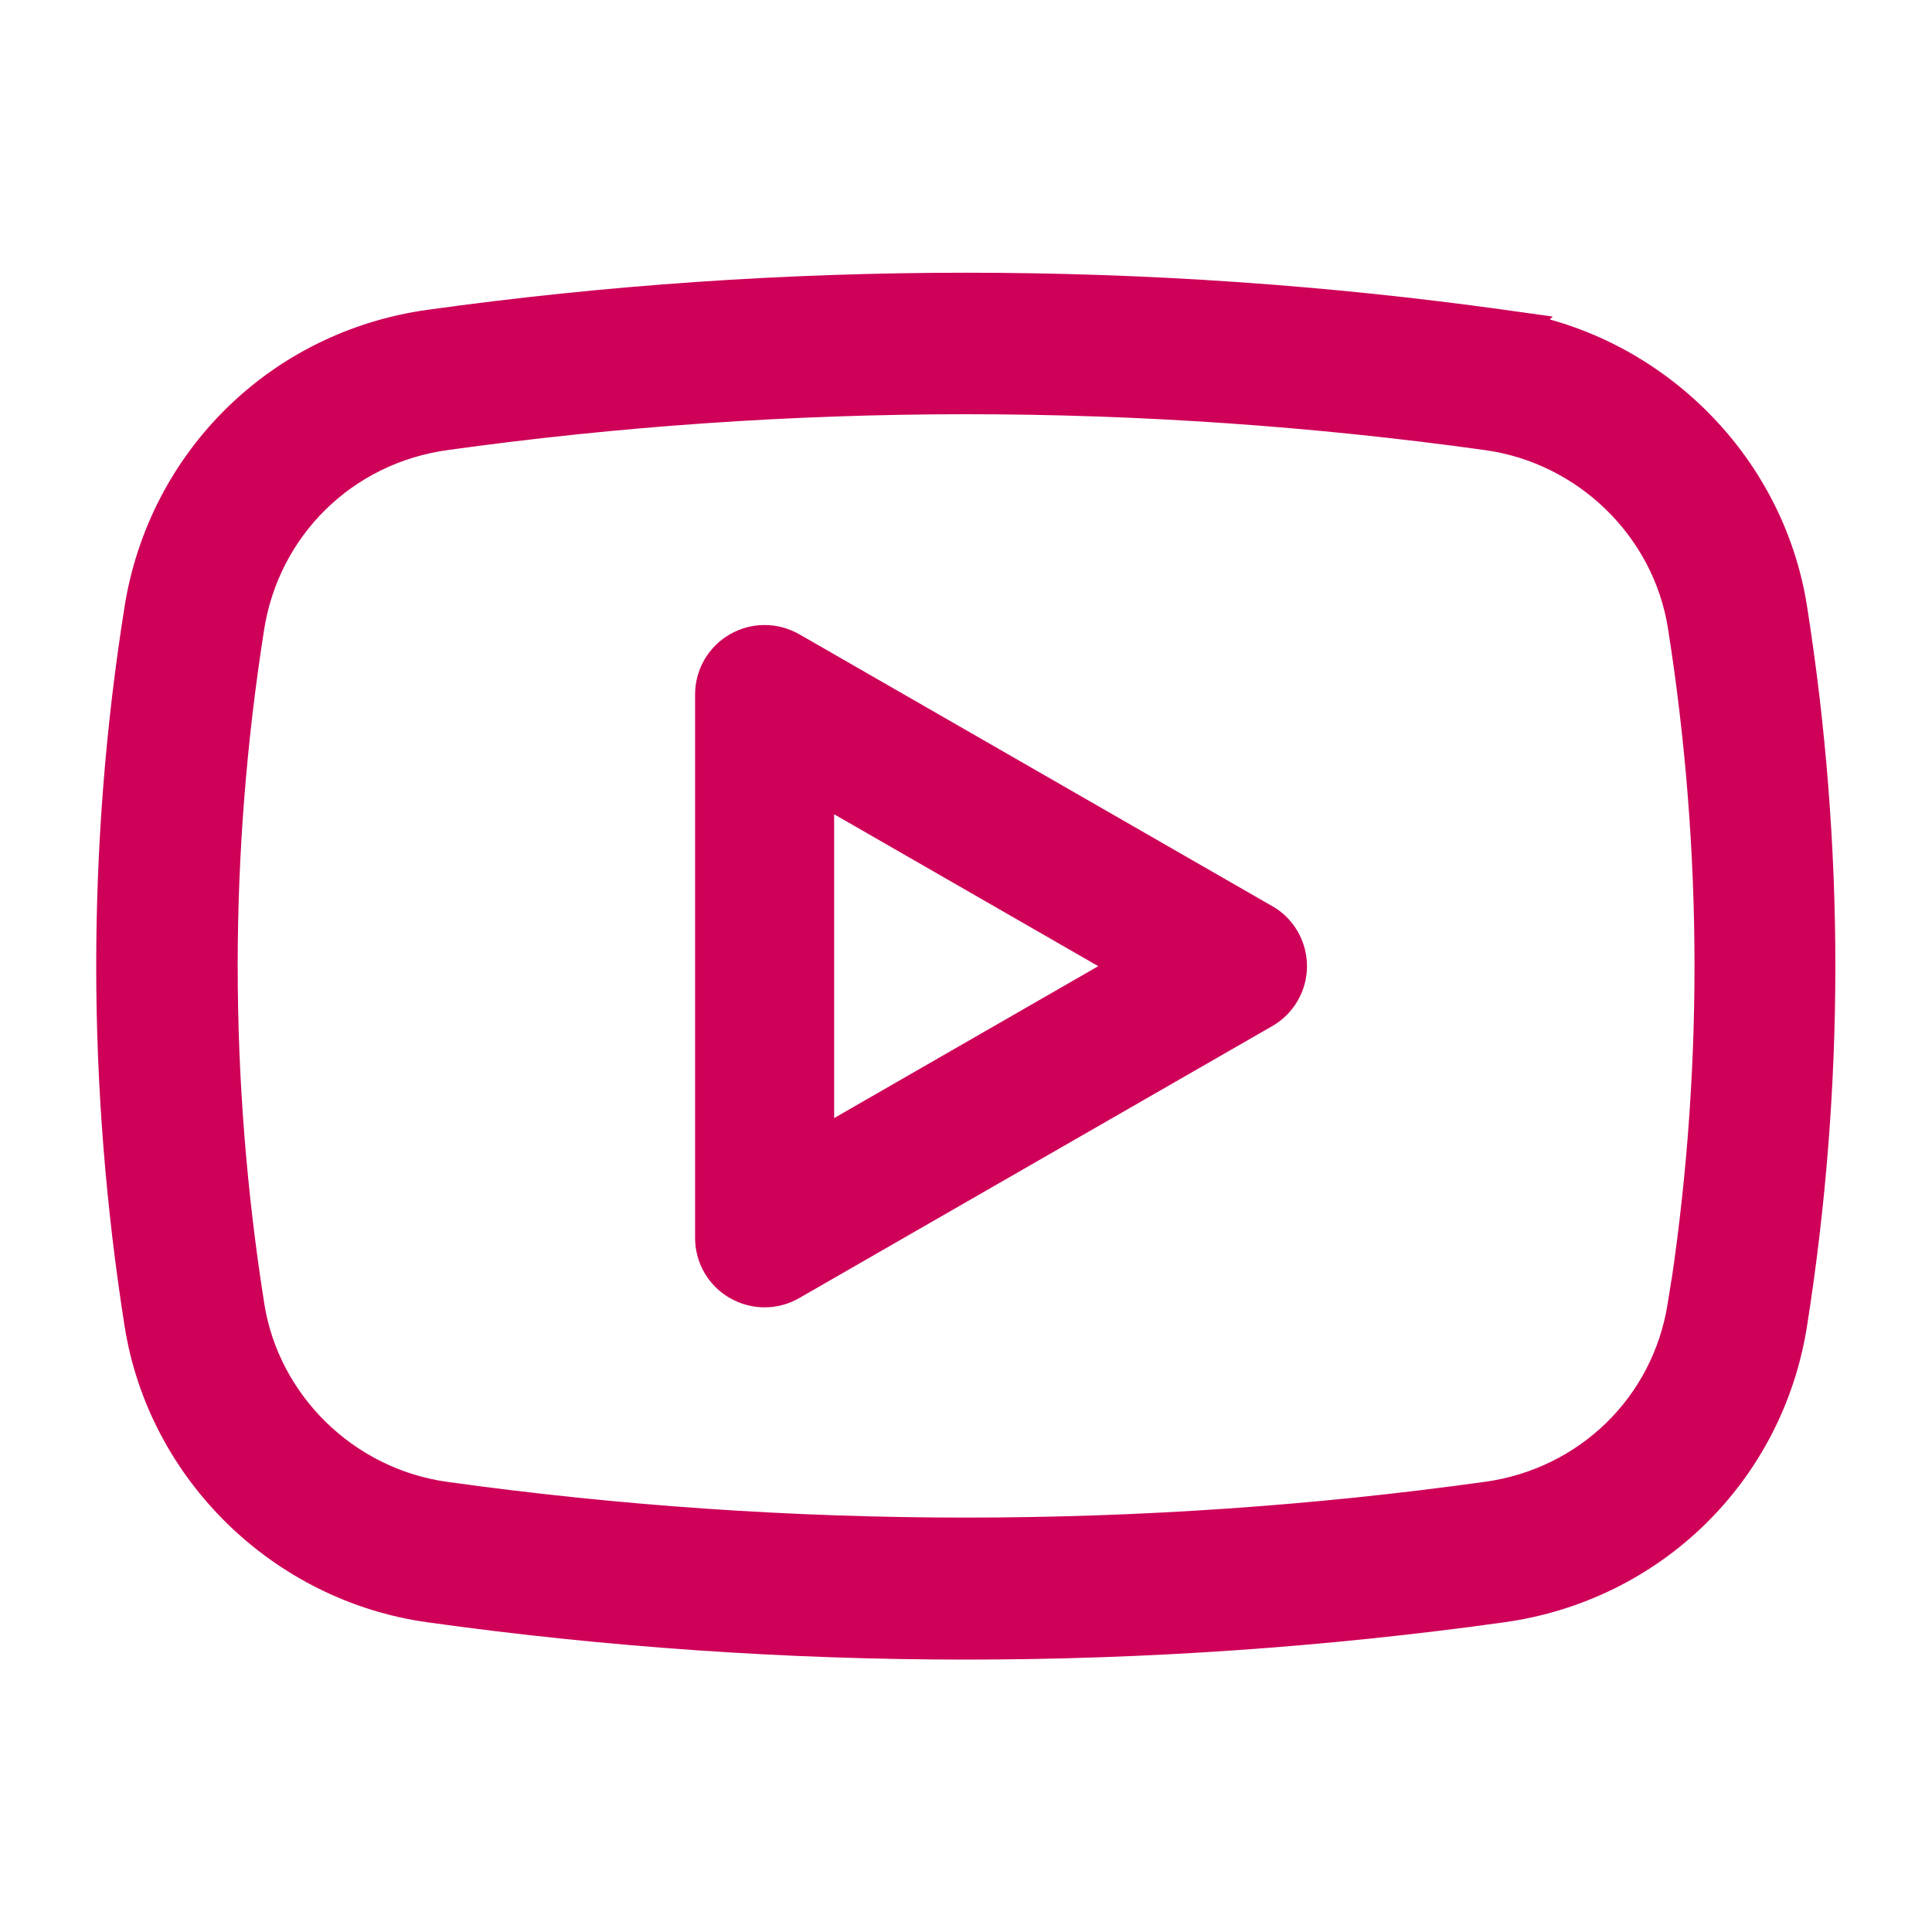
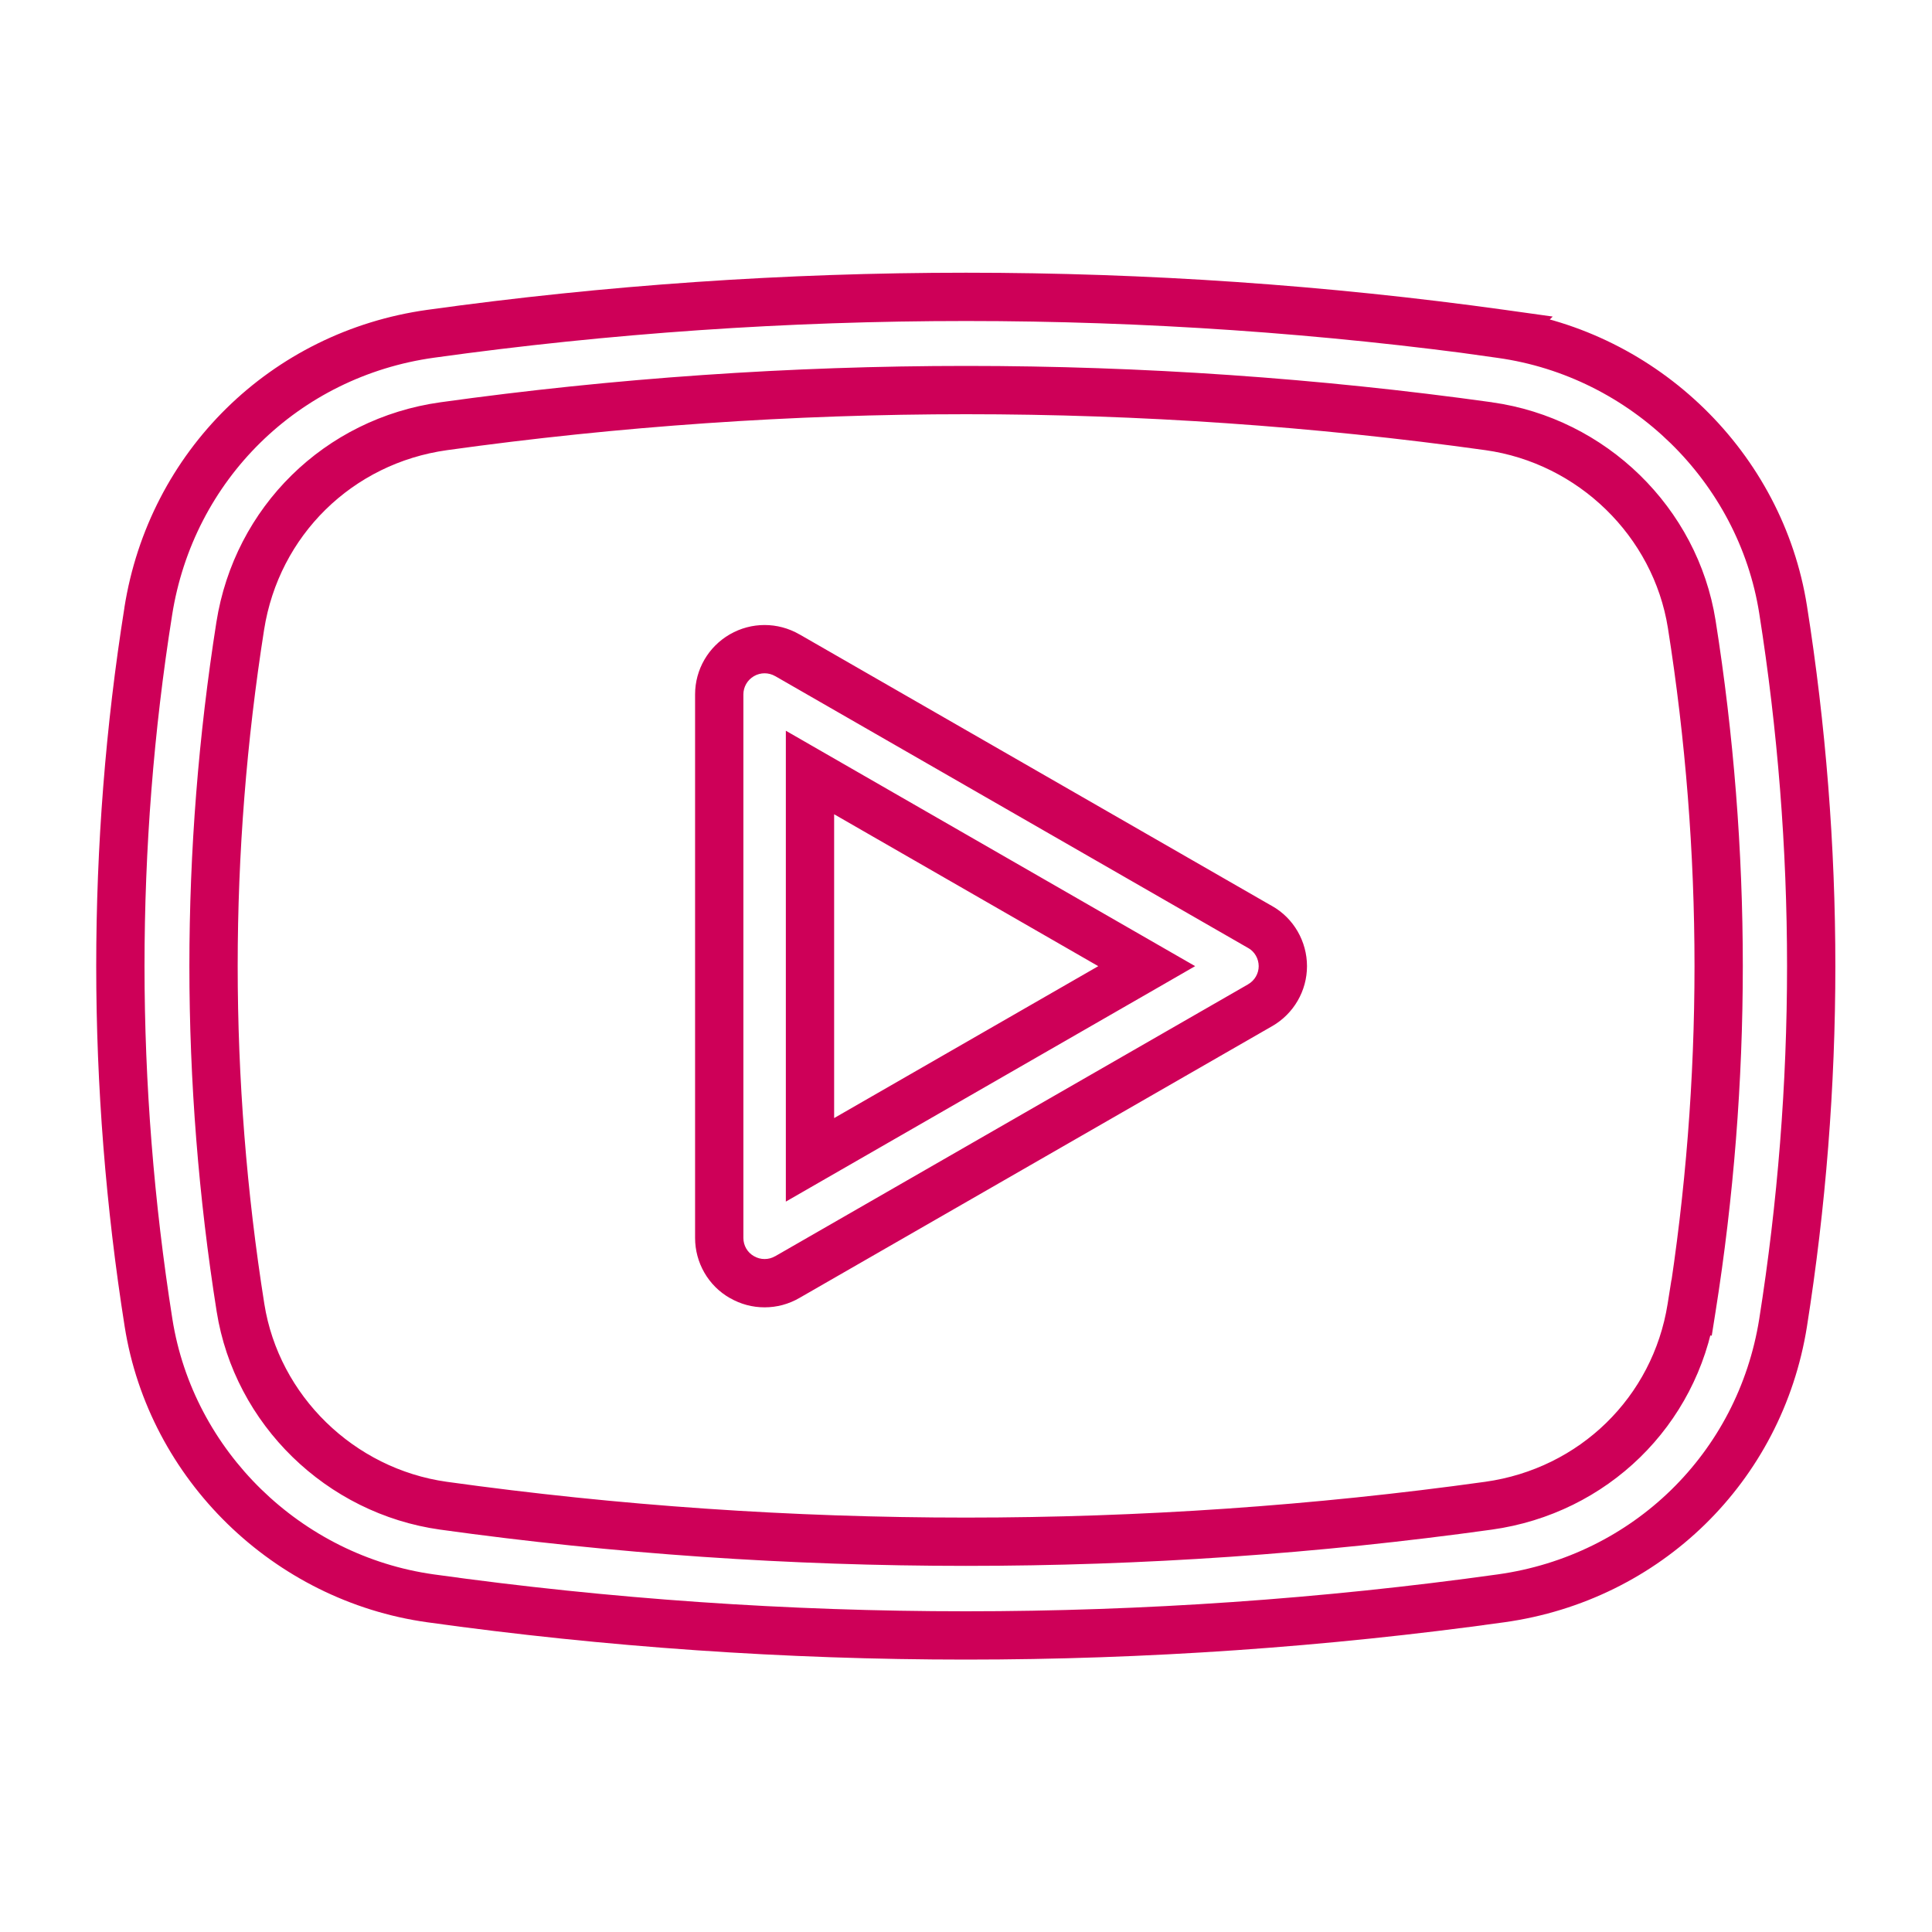
<svg xmlns="http://www.w3.org/2000/svg" width="40" height="40" viewBox="0 0 40 40" fill="none">
  <mask id="path-1-outside-1_7632_1647" maskUnits="userSpaceOnUse" x="1.492" y="5.146" width="37" height="30" fill="black">
    <rect fill="white" x="1.492" y="5.146" width="37" height="30" />
-     <path d="M8.916 6.911C16.239 5.892 23.765 5.892 31.083 6.911L31.079 6.915C34.047 7.33 36.451 9.672 36.917 12.62C37.302 15.056 37.499 17.539 37.499 20.003C37.499 22.468 37.302 24.952 36.917 27.386C36.44 30.382 34.094 32.67 31.079 33.091C27.42 33.603 23.689 33.86 19.996 33.86C16.303 33.86 12.571 33.603 8.912 33.091C5.945 32.676 3.541 30.334 3.075 27.386C2.69 24.95 2.492 22.457 2.492 20.003C2.492 17.55 2.684 15.081 3.069 12.66C3.545 9.64 5.896 7.332 8.916 6.911ZM20.005 8.076C16.399 8.076 12.759 8.326 9.187 8.825C7.008 9.128 5.316 10.791 4.974 12.96C4.609 15.279 4.421 17.637 4.421 20C4.421 22.36 4.609 24.744 4.979 27.077C5.316 29.192 7.041 30.874 9.181 31.174C16.325 32.169 23.674 32.169 30.818 31.174C32.991 30.87 34.678 29.222 35.02 27.077L35.025 27.078C35.395 24.745 35.583 22.363 35.583 20C35.583 17.639 35.395 15.255 35.025 12.922C34.689 10.806 32.962 9.125 30.823 8.825C27.251 8.326 23.611 8.076 20.005 8.076ZM15.36 13.566C15.652 13.398 16.008 13.398 16.3 13.566L26.09 19.194V19.193C26.381 19.357 26.559 19.67 26.56 20.002C26.56 20.335 26.381 20.644 26.09 20.812L16.3 26.441C16.155 26.525 15.995 26.567 15.83 26.567C15.665 26.567 15.505 26.525 15.36 26.441C15.069 26.276 14.891 25.964 14.891 25.631V14.376C14.891 14.043 15.069 13.734 15.36 13.566ZM16.77 24.013L23.741 20.003L16.77 15.994V24.013Z" />
  </mask>
-   <path d="M8.916 6.911C16.239 5.892 23.765 5.892 31.083 6.911L31.079 6.915C34.047 7.33 36.451 9.672 36.917 12.62C37.302 15.056 37.499 17.539 37.499 20.003C37.499 22.468 37.302 24.952 36.917 27.386C36.44 30.382 34.094 32.67 31.079 33.091C27.42 33.603 23.689 33.86 19.996 33.86C16.303 33.86 12.571 33.603 8.912 33.091C5.945 32.676 3.541 30.334 3.075 27.386C2.69 24.95 2.492 22.457 2.492 20.003C2.492 17.55 2.684 15.081 3.069 12.66C3.545 9.64 5.896 7.332 8.916 6.911ZM20.005 8.076C16.399 8.076 12.759 8.326 9.187 8.825C7.008 9.128 5.316 10.791 4.974 12.96C4.609 15.279 4.421 17.637 4.421 20C4.421 22.36 4.609 24.744 4.979 27.077C5.316 29.192 7.041 30.874 9.181 31.174C16.325 32.169 23.674 32.169 30.818 31.174C32.991 30.87 34.678 29.222 35.02 27.077L35.025 27.078C35.395 24.745 35.583 22.363 35.583 20C35.583 17.639 35.395 15.255 35.025 12.922C34.689 10.806 32.962 9.125 30.823 8.825C27.251 8.326 23.611 8.076 20.005 8.076ZM15.36 13.566C15.652 13.398 16.008 13.398 16.3 13.566L26.09 19.194V19.193C26.381 19.357 26.559 19.67 26.56 20.002C26.56 20.335 26.381 20.644 26.09 20.812L16.3 26.441C16.155 26.525 15.995 26.567 15.83 26.567C15.665 26.567 15.505 26.525 15.36 26.441C15.069 26.276 14.891 25.964 14.891 25.631V14.376C14.891 14.043 15.069 13.734 15.36 13.566ZM16.77 24.013L23.741 20.003L16.77 15.994V24.013Z" fill="#CE0058" />
  <path d="M8.916 6.911L8.847 6.415L8.847 6.415L8.916 6.911ZM31.083 6.911L31.437 7.264L32.147 6.554L31.152 6.415L31.083 6.911ZM31.079 6.915L30.726 6.561L30.016 7.271L31.01 7.41L31.079 6.915ZM36.917 12.62L37.411 12.542V12.542L36.917 12.62ZM37.499 20.003L37.999 20.003V20.003H37.499ZM36.917 27.386L37.411 27.465L37.411 27.464L36.917 27.386ZM31.079 33.091L31.01 32.596L31.01 32.596L31.079 33.091ZM19.996 33.86V34.36H19.996L19.996 33.86ZM8.912 33.091L8.843 33.587L8.843 33.587L8.912 33.091ZM3.075 27.386L3.569 27.308L3.569 27.308L3.075 27.386ZM2.492 20.003H1.992V20.003L2.492 20.003ZM3.069 12.66L3.563 12.738L3.563 12.737L3.069 12.66ZM20.005 8.076V7.576V8.076ZM9.187 8.825L9.256 9.32L9.256 9.32L9.187 8.825ZM4.974 12.96L4.48 12.882L4.48 12.882L4.974 12.96ZM4.421 20H3.921H4.421ZM4.979 27.077L4.486 27.155L4.486 27.155L4.979 27.077ZM9.181 31.174L9.111 31.669L9.112 31.669L9.181 31.174ZM30.818 31.174L30.887 31.669L30.888 31.669L30.818 31.174ZM35.02 27.077L35.102 26.584L34.605 26.501L34.526 26.998L35.02 27.077ZM35.025 27.078L34.943 27.571L35.44 27.654L35.519 27.156L35.025 27.078ZM35.583 20H36.083V20L35.583 20ZM35.025 12.922L35.519 12.844L35.519 12.844L35.025 12.922ZM30.823 8.825L30.893 8.33L30.892 8.329L30.823 8.825ZM15.36 13.566L15.111 13.133L15.111 13.133L15.36 13.566ZM16.3 13.566L16.05 13.999L16.051 13.999L16.3 13.566ZM26.09 19.194L25.841 19.627L26.59 20.058V19.194H26.09ZM26.09 19.193L26.335 18.757L25.59 18.337V19.193H26.09ZM26.56 20.002H27.06V20.002L26.56 20.002ZM26.09 20.812L26.339 21.245L26.34 21.245L26.09 20.812ZM16.3 26.441L16.051 26.008L16.049 26.008L16.3 26.441ZM15.83 26.567L15.83 27.067H15.83V26.567ZM15.36 26.441L15.611 26.008L15.606 26.005L15.36 26.441ZM14.891 25.631H14.391V25.631L14.891 25.631ZM16.77 24.013H16.27V24.878L17.019 24.447L16.77 24.013ZM23.741 20.003L23.991 20.437L24.744 20.003L23.991 19.57L23.741 20.003ZM16.77 15.994L17.019 15.56L16.27 15.129V15.994H16.77ZM8.916 6.911L8.985 7.406C16.263 6.393 23.742 6.393 31.014 7.406L31.083 6.911L31.152 6.415C23.788 5.39 16.216 5.39 8.847 6.415L8.916 6.911ZM31.083 6.911L30.73 6.557L30.726 6.561L31.079 6.915L31.433 7.268L31.437 7.264L31.083 6.911ZM31.079 6.915L31.01 7.41C33.762 7.795 35.992 9.97 36.423 12.698L36.917 12.62L37.411 12.542C36.91 9.374 34.331 6.865 31.148 6.419L31.079 6.915ZM36.917 12.62L36.423 12.698C36.804 15.108 36.999 17.565 36.999 20.003H37.499H37.999C37.999 17.512 37.8 15.003 37.411 12.542L36.917 12.62ZM37.499 20.003L36.999 20.003C36.999 22.441 36.804 24.899 36.423 27.308L36.917 27.386L37.411 27.464C37.8 25.004 37.999 22.494 37.999 20.003L37.499 20.003ZM36.917 27.386L36.423 27.308C35.981 30.084 33.809 32.205 31.01 32.596L31.079 33.091L31.148 33.587C34.379 33.136 36.899 30.679 37.411 27.465L36.917 27.386ZM31.079 33.091L31.01 32.596C27.374 33.104 23.666 33.36 19.996 33.36L19.996 33.86L19.996 34.36C23.712 34.36 27.466 34.101 31.148 33.587L31.079 33.091ZM19.996 33.86V33.36C16.326 33.36 12.617 33.104 8.981 32.596L8.912 33.091L8.843 33.587C12.525 34.101 16.28 34.36 19.996 34.36V33.86ZM8.912 33.091L8.981 32.596C6.229 32.211 4 30.036 3.569 27.308L3.075 27.386L2.581 27.464C3.082 30.632 5.66 33.141 8.843 33.587L8.912 33.091ZM3.075 27.386L3.569 27.308C3.188 24.897 2.992 22.43 2.992 20.003L2.492 20.003L1.992 20.003C1.992 22.483 2.192 25.003 2.581 27.464L3.075 27.386ZM2.492 20.003H2.992C2.992 17.576 3.182 15.133 3.563 12.738L3.069 12.66L2.576 12.581C2.186 15.029 1.992 17.524 1.992 20.003H2.492ZM3.069 12.66L3.563 12.737C4.004 9.935 6.183 7.796 8.985 7.406L8.916 6.911L8.847 6.415C5.609 6.867 3.085 9.345 2.575 12.582L3.069 12.66ZM20.005 8.076V7.576C16.376 7.576 12.713 7.828 9.117 8.329L9.187 8.825L9.256 9.32C12.805 8.825 16.422 8.576 20.005 8.576V8.076ZM9.187 8.825L9.117 8.329C6.721 8.664 4.856 10.496 4.48 12.882L4.974 12.96L5.468 13.037C5.775 11.087 7.295 9.593 9.256 9.32L9.187 8.825ZM4.974 12.96L4.48 12.882C4.111 15.227 3.921 17.61 3.921 20H4.421H4.921C4.921 17.663 5.107 15.332 5.468 13.037L4.974 12.96ZM4.421 20H3.921C3.921 22.387 4.112 24.797 4.486 27.155L4.979 27.077L5.473 26.998C5.107 24.691 4.921 22.334 4.921 20H4.421ZM4.979 27.077L4.486 27.155C4.857 29.491 6.757 31.339 9.111 31.669L9.181 31.174L9.25 30.679C7.326 30.409 5.775 28.894 5.473 26.998L4.979 27.077ZM9.181 31.174L9.112 31.669C16.302 32.67 23.697 32.67 30.887 31.669L30.818 31.174L30.749 30.679C23.651 31.667 16.349 31.667 9.25 30.679L9.181 31.174ZM30.818 31.174L30.888 31.669C33.276 31.335 35.137 29.52 35.513 27.155L35.02 27.077L34.526 26.998C34.219 28.924 32.707 30.405 30.749 30.679L30.818 31.174ZM35.02 27.077L34.937 27.57L34.943 27.571L35.025 27.078L35.108 26.584L35.102 26.584L35.02 27.077ZM35.025 27.078L35.519 27.156C35.893 24.797 36.083 22.389 36.083 20H35.583H35.083C35.083 22.336 34.898 24.692 34.532 26.999L35.025 27.078ZM35.583 20L36.083 20C36.083 17.612 35.893 15.203 35.519 12.844L35.025 12.922L34.532 13.001C34.897 15.307 35.083 17.665 35.083 20L35.583 20ZM35.025 12.922L35.519 12.844C35.148 10.508 33.247 8.66 30.893 8.33L30.823 8.825L30.754 9.32C32.678 9.59 34.23 11.105 34.532 13.001L35.025 12.922ZM30.823 8.825L30.892 8.329C27.297 7.828 23.634 7.576 20.005 7.576V8.076V8.576C23.588 8.576 27.205 8.825 30.754 9.32L30.823 8.825ZM15.36 13.566L15.61 13.999C15.747 13.92 15.913 13.92 16.05 13.999L16.3 13.566L16.549 13.133C16.103 12.876 15.557 12.876 15.111 13.133L15.36 13.566ZM16.3 13.566L16.051 13.999L25.841 19.627L26.09 19.194L26.339 18.76L16.549 13.132L16.3 13.566ZM26.09 19.194H26.59V19.193H26.09H25.59V19.194H26.09ZM26.09 19.193L25.844 19.628C25.975 19.702 26.059 19.846 26.06 20.003L26.56 20.002L27.06 20.002C27.059 19.494 26.788 19.012 26.335 18.757L26.09 19.193ZM26.56 20.002H26.06C26.06 20.155 25.978 20.3 25.84 20.379L26.09 20.812L26.34 21.245C26.785 20.988 27.06 20.515 27.06 20.002H26.56ZM26.09 20.812L25.841 20.379L16.051 26.008L16.3 26.441L16.549 26.874L26.339 21.245L26.09 20.812ZM16.3 26.441L16.049 26.008C15.982 26.047 15.909 26.067 15.83 26.067V26.567V27.067C16.082 27.067 16.328 27.002 16.551 26.873L16.3 26.441ZM15.83 26.567L15.83 26.067C15.752 26.067 15.679 26.047 15.611 26.008L15.36 26.441L15.11 26.873C15.332 27.002 15.578 27.067 15.83 27.067L15.83 26.567ZM15.36 26.441L15.606 26.005C15.475 25.931 15.391 25.788 15.391 25.631L14.891 25.631L14.391 25.631C14.391 26.14 14.662 26.621 15.115 26.877L15.36 26.441ZM14.891 25.631H15.391V14.376H14.891H14.391V25.631H14.891ZM14.891 14.376H15.391C15.391 14.223 15.473 14.078 15.61 13.999L15.36 13.566L15.111 13.133C14.665 13.39 14.391 13.863 14.391 14.376H14.891ZM16.77 24.013L17.019 24.447L23.991 20.437L23.741 20.003L23.492 19.57L16.52 23.58L16.77 24.013ZM23.741 20.003L23.991 19.57L17.019 15.56L16.77 15.994L16.52 16.427L23.492 20.437L23.741 20.003ZM16.77 15.994H16.27V24.013H16.77H17.27V15.994H16.77Z" fill="#CE0058" mask="url(#path-1-outside-1_7632_1647)" />
</svg>